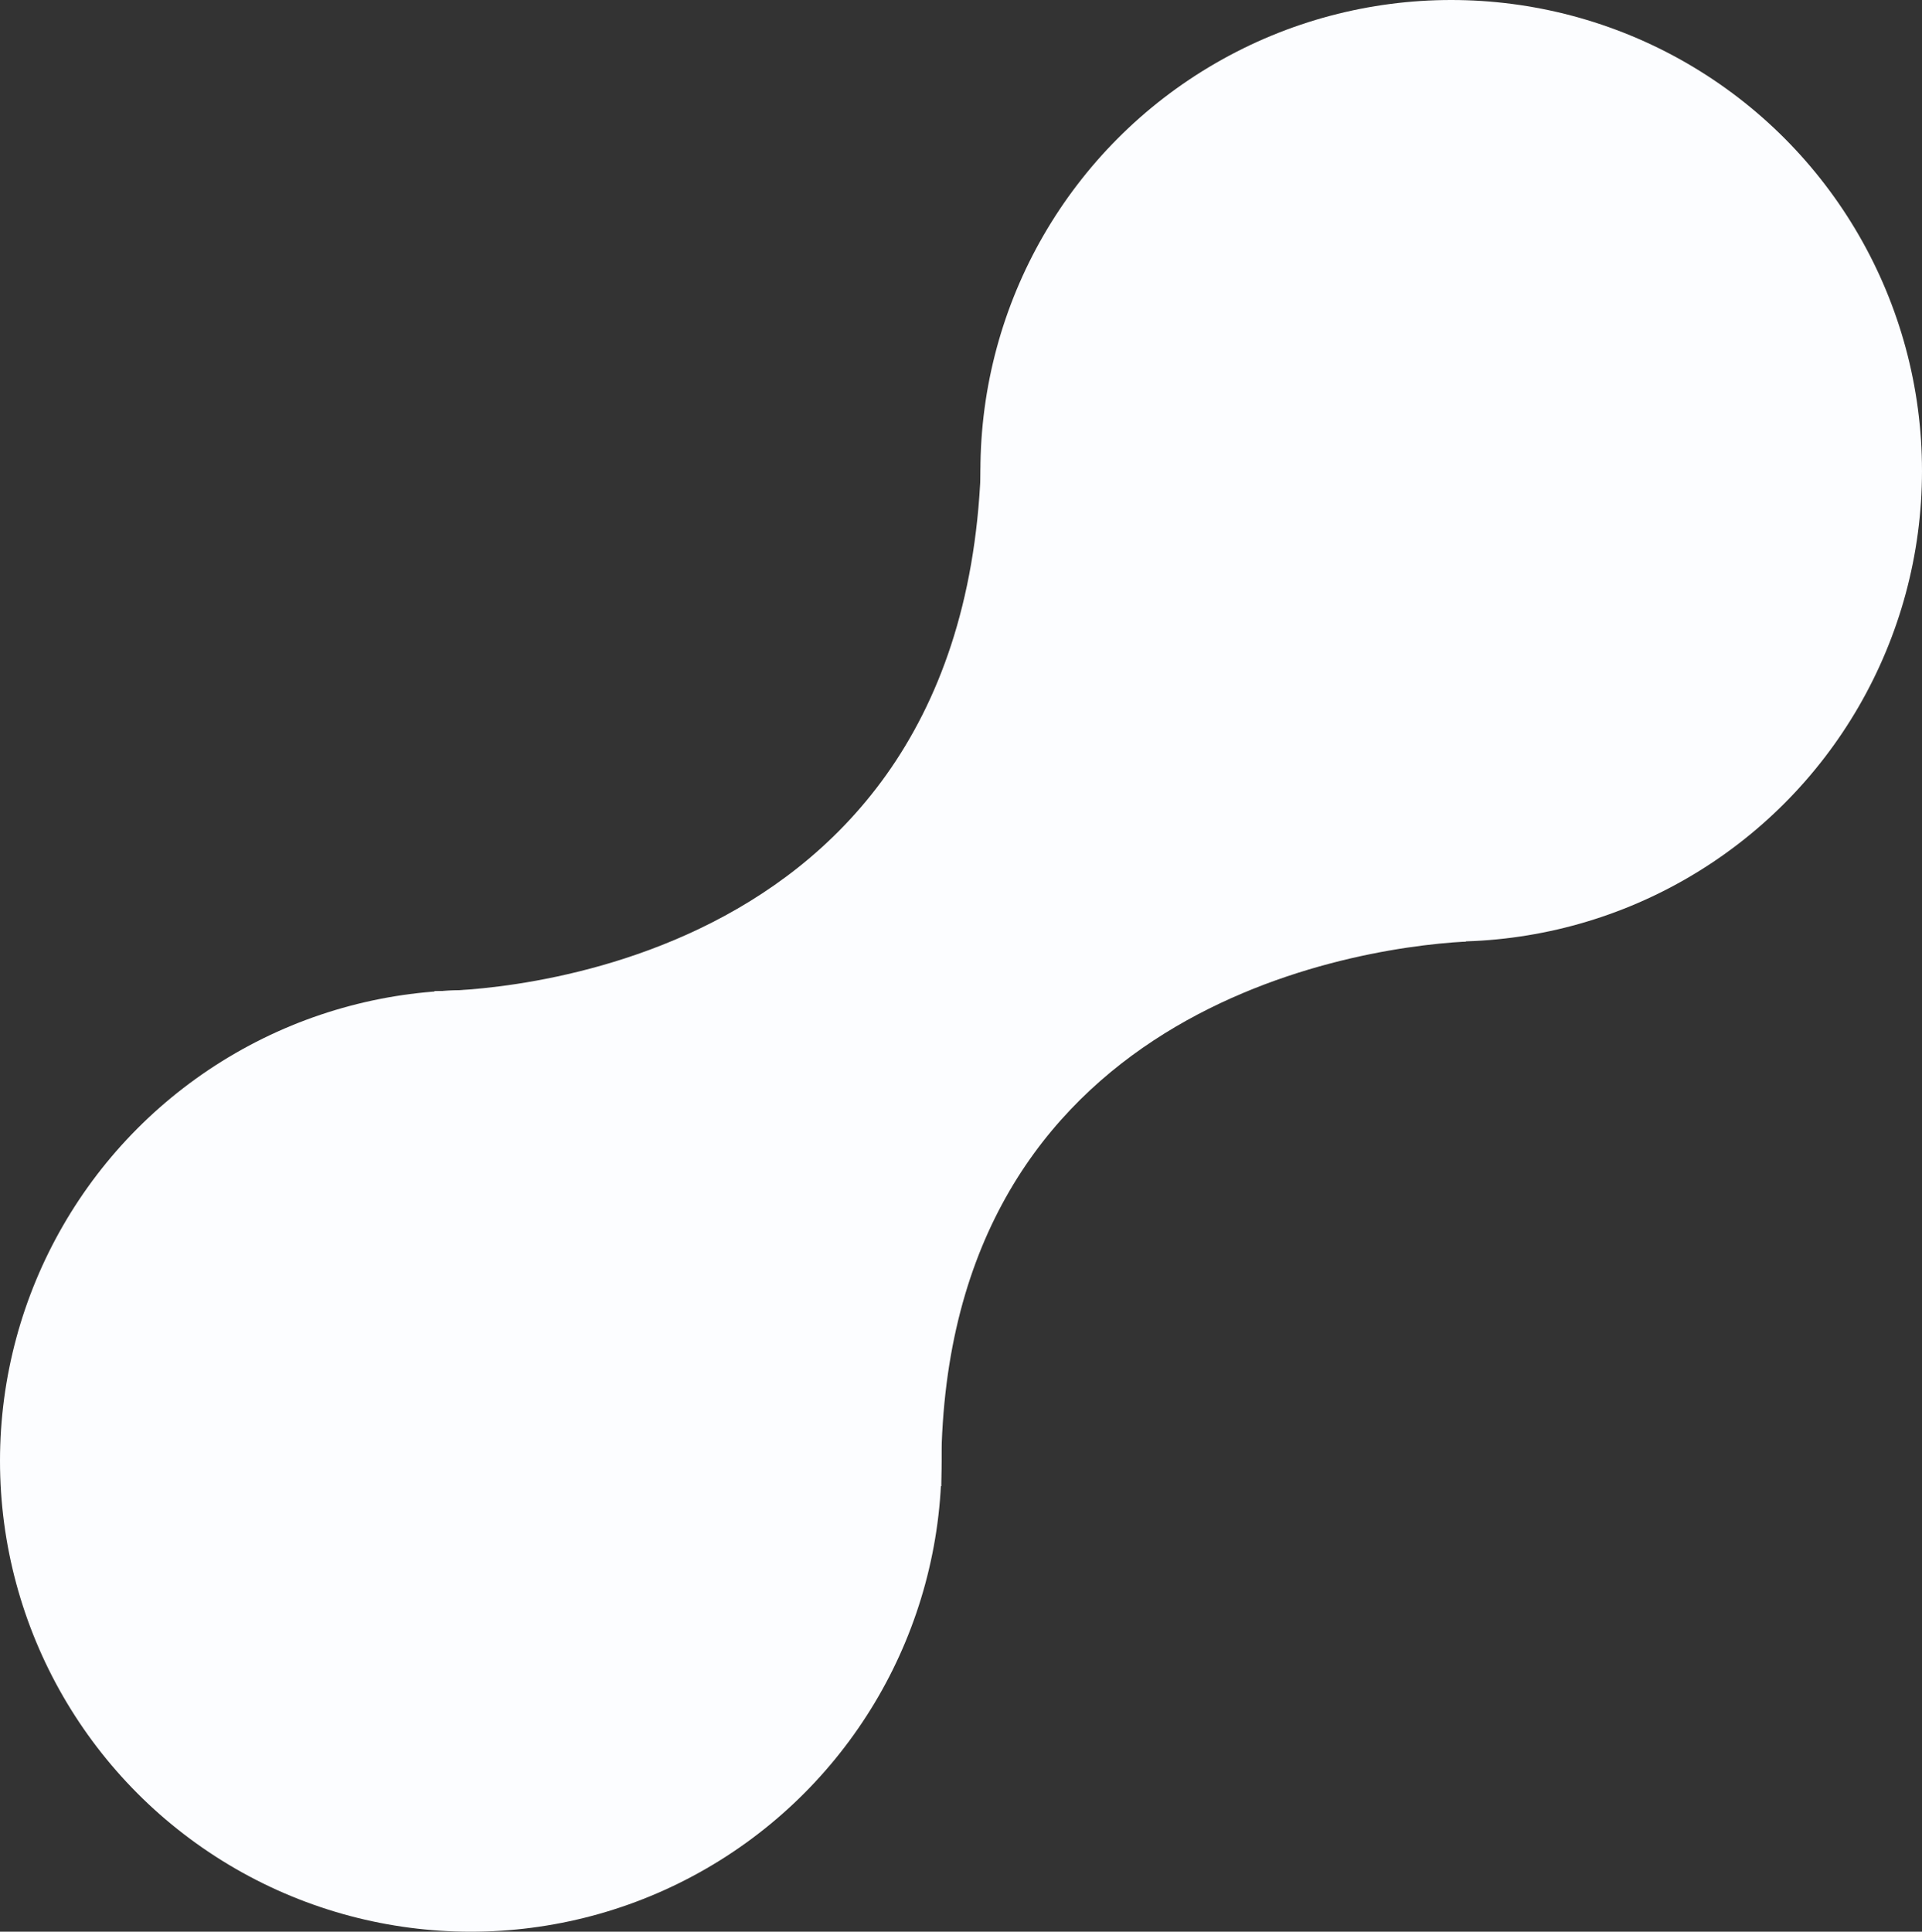
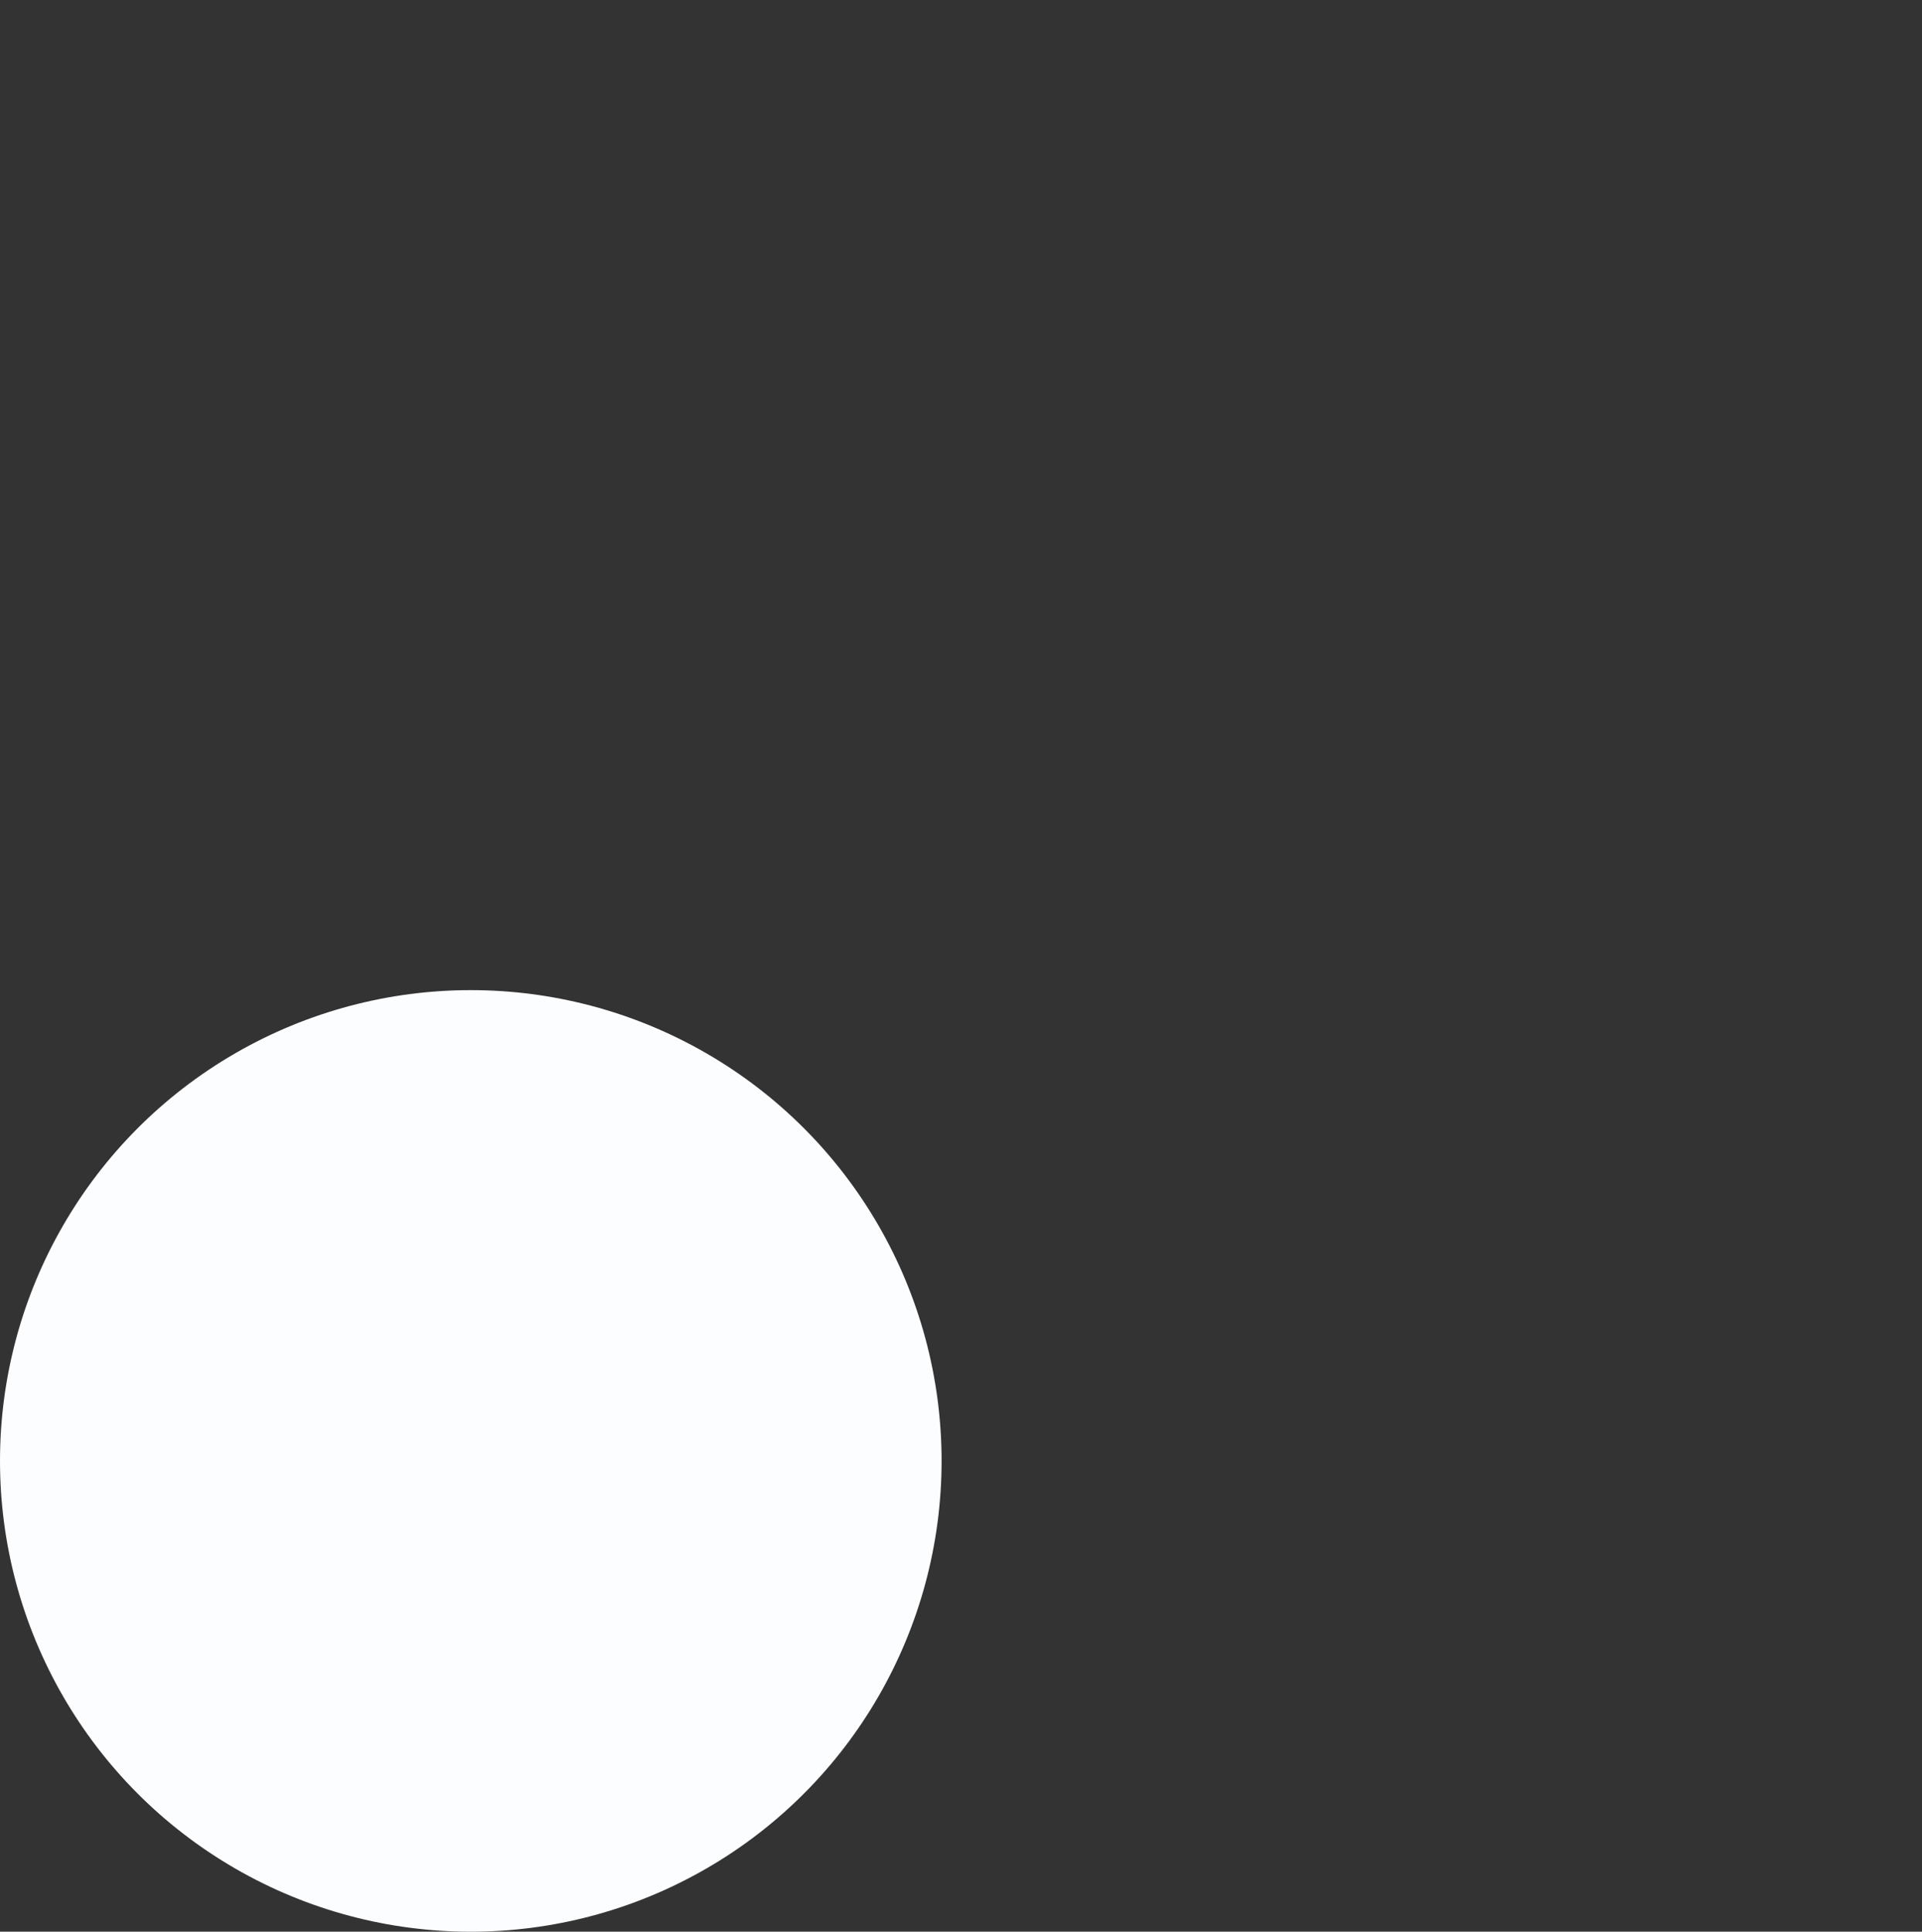
<svg xmlns="http://www.w3.org/2000/svg" width="396" height="398" viewBox="0 0 396 398">
  <rect x="0" y="0" width="396" height="398" fill="#333333" stroke="none" />
  <g id="collapse" transform="translate(-926 -4716)">
    <circle id="Ellipse_1174" data-name="Ellipse 1174" cx="97" cy="97" r="97" transform="translate(926 4920)" fill="#FCFDFF" />
-     <circle id="Ellipse_1175" data-name="Ellipse 1175" cx="97" cy="97" r="97" transform="translate(1128 4716)" fill="#FCFDFF" />
-     <path id="curve1" d="M-11897.45-9331.8s108.1,1.351,112.518-107.021,133.035,46.091,133.035,46.091l-33.116,50.726c-25.777,1.392-109.815,15.605-108.037,112.226l-112.137-72.445Z" transform="translate(12913 14252)" fill="#FCFDFF" />
  </g>
</svg>